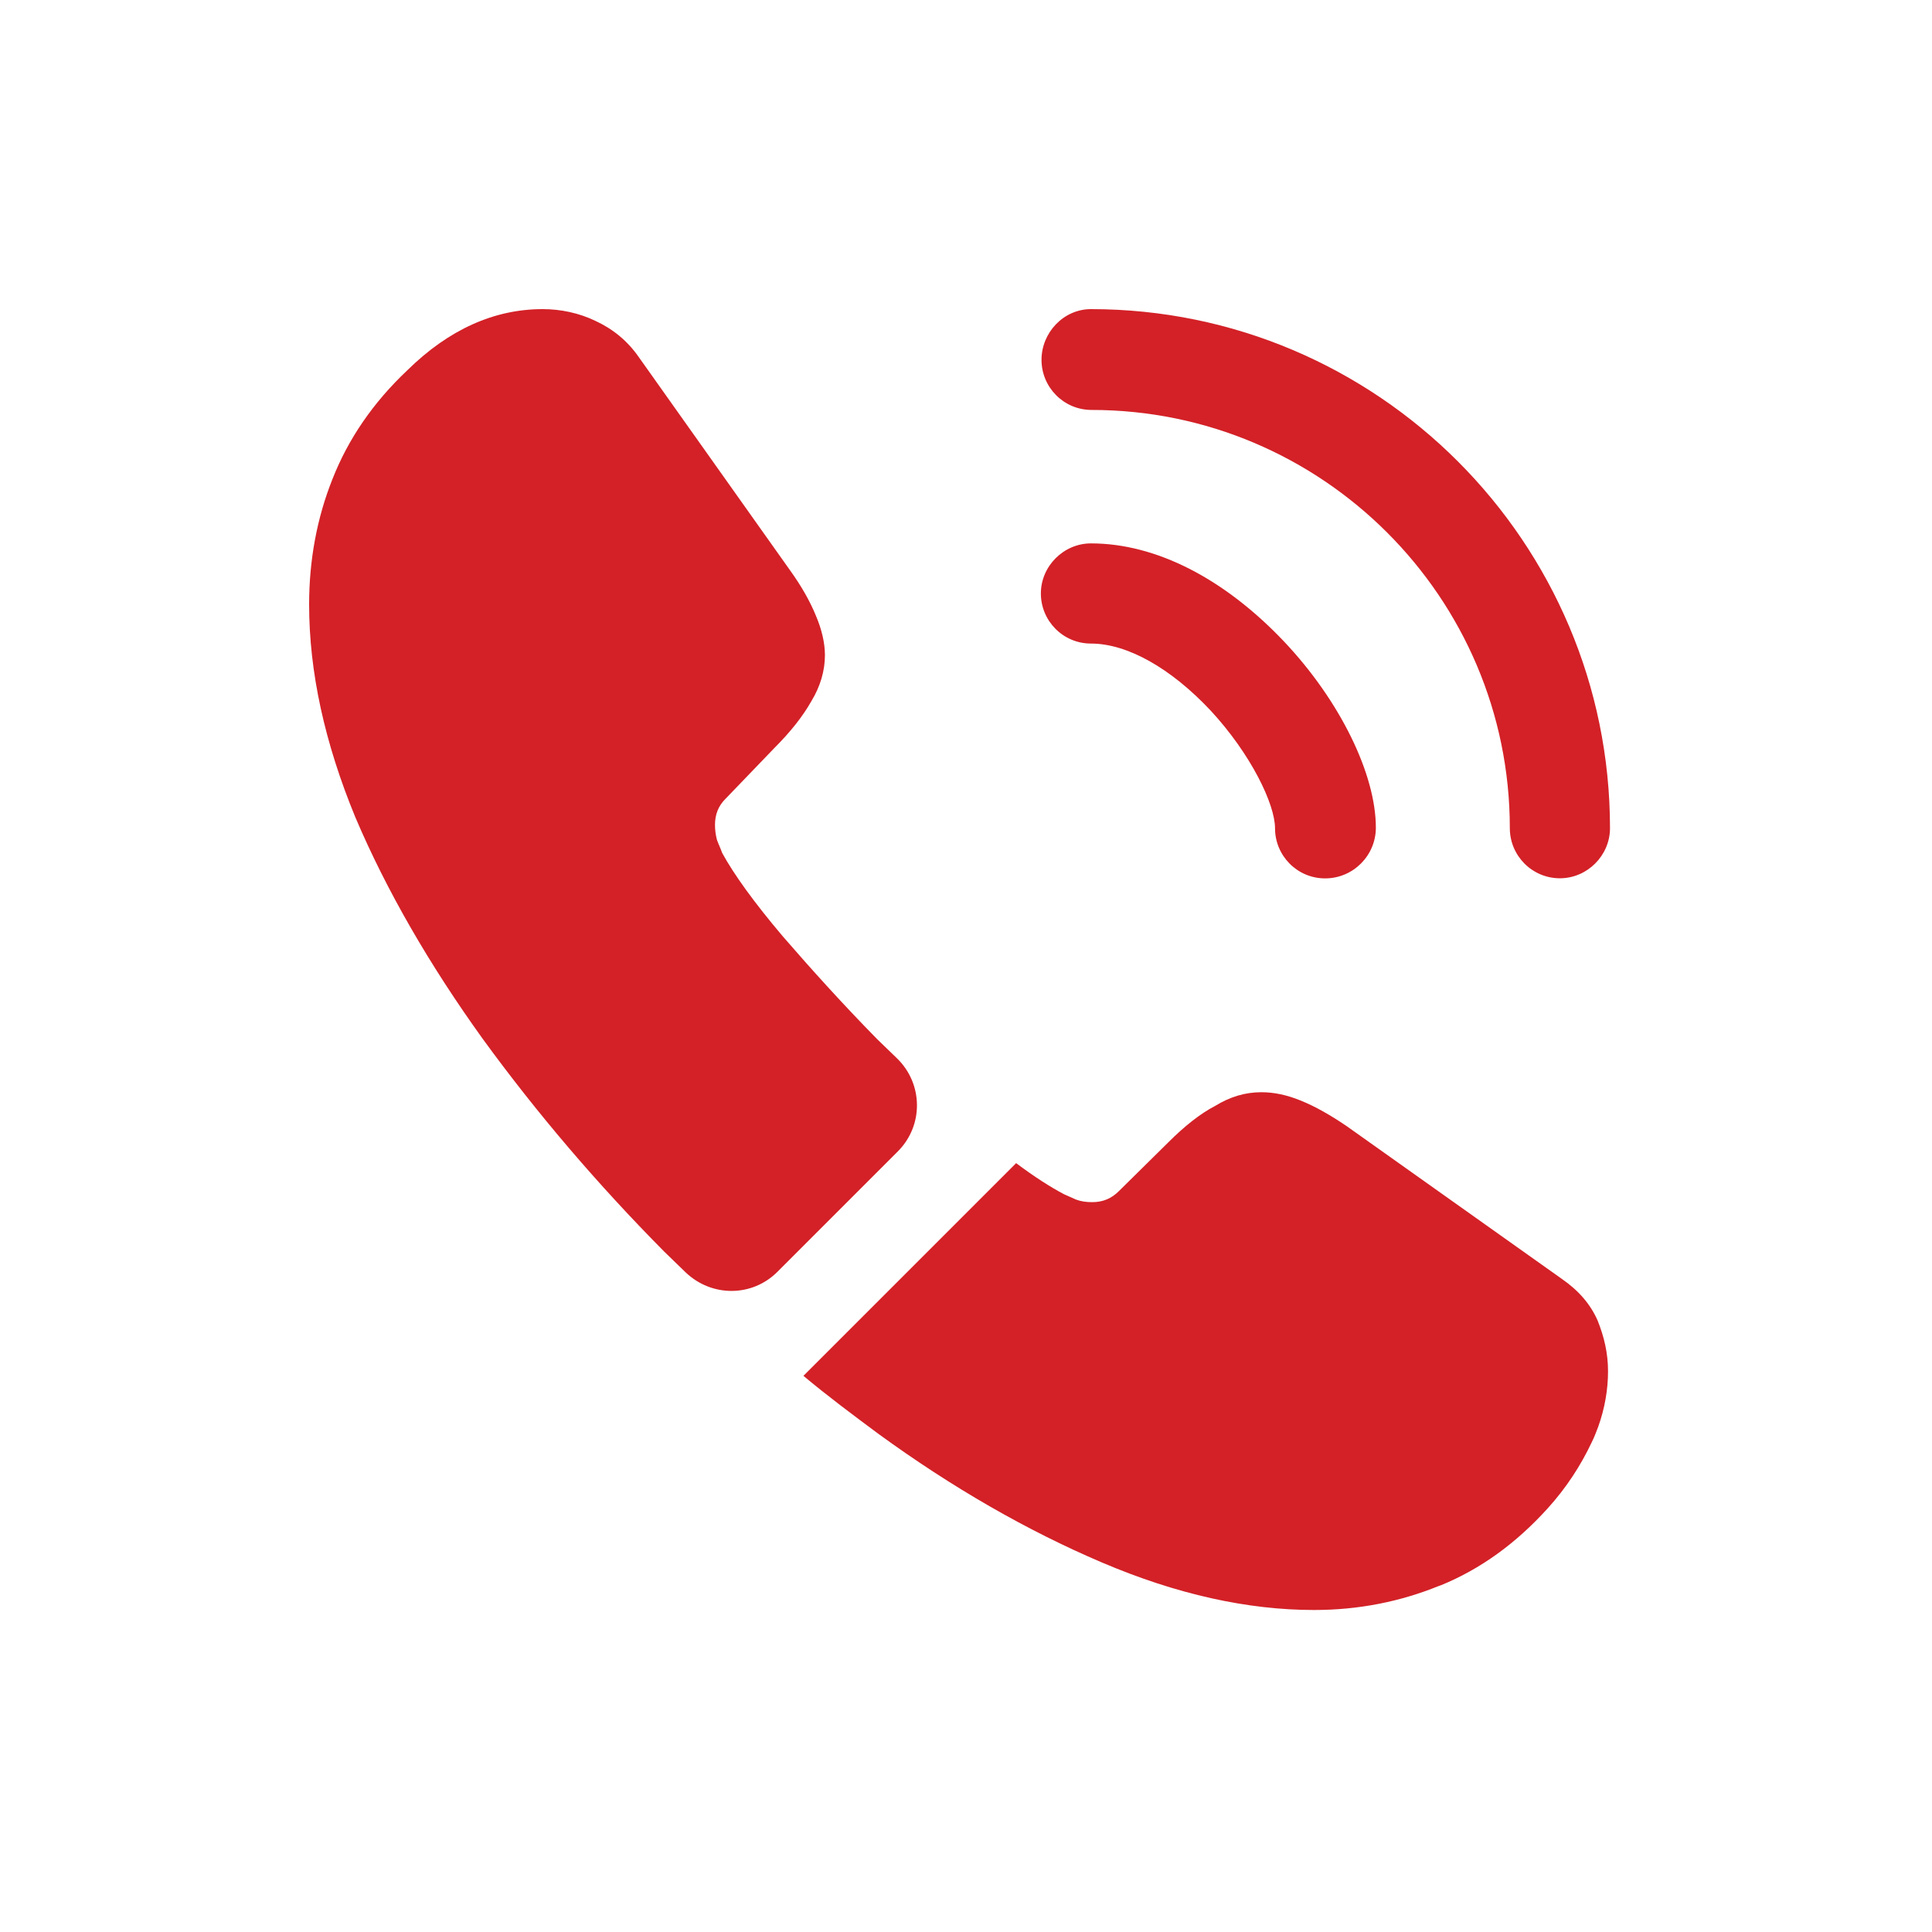
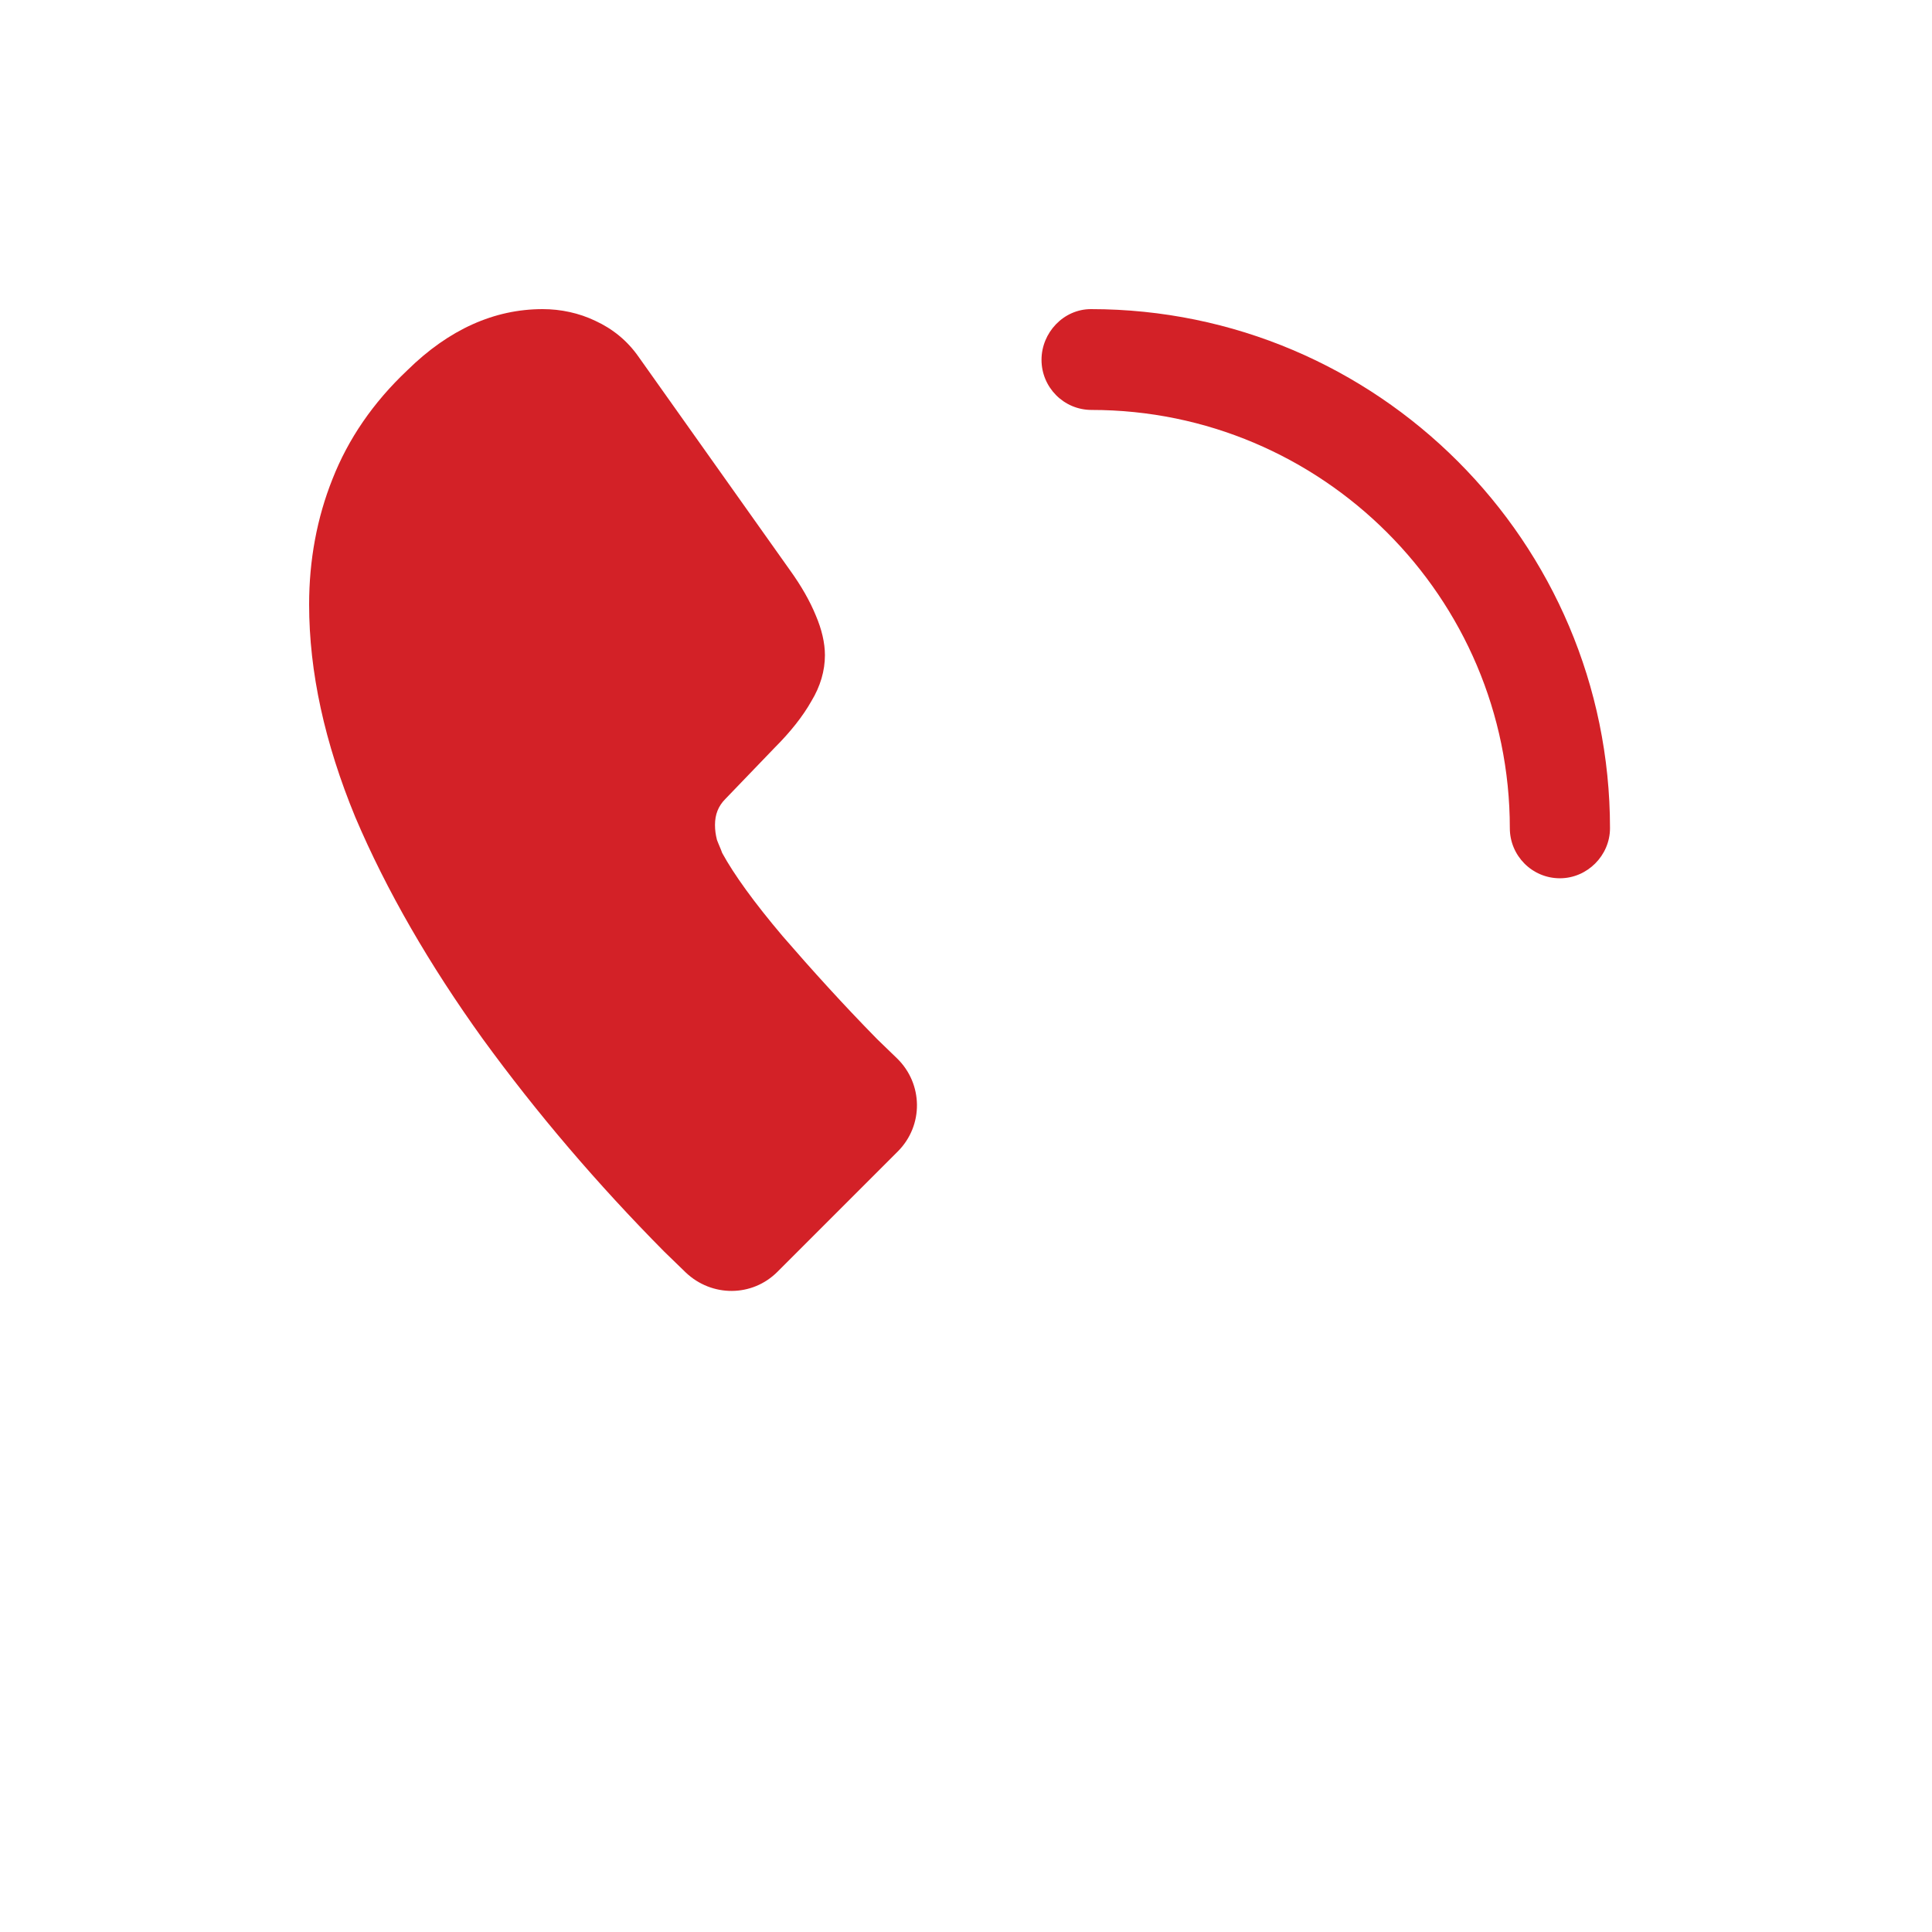
<svg xmlns="http://www.w3.org/2000/svg" fill="none" viewBox="0 0 150 150" height="150" width="150">
-   <rect fill="white" height="150" width="150" />
-   <path fill="#D32127" d="M102.882 68.198C100.71 68.198 98.993 66.43 98.993 64.309C98.993 62.44 97.125 58.551 93.994 55.168C90.913 51.885 87.53 49.966 84.702 49.966C82.53 49.966 80.813 48.199 80.813 46.077C80.813 43.956 82.581 42.189 84.702 42.189C89.752 42.189 95.054 44.916 99.7 49.815C104.043 54.41 106.821 60.117 106.821 64.258C106.821 66.43 105.053 68.198 102.882 68.198Z" />
  <path fill="#D32127" d="M121.111 68.189C118.94 68.189 117.223 66.422 117.223 64.301C117.223 46.373 102.628 31.828 84.751 31.828C82.58 31.828 80.863 30.06 80.863 27.939C80.863 25.818 82.58 24 84.701 24C106.921 24 125 42.08 125 64.301C125 66.422 123.232 68.189 121.111 68.189Z" />
  <path fill="#D32127" d="M69.703 89.4L60.36 98.743C58.391 100.713 55.26 100.713 53.24 98.794C52.684 98.238 52.129 97.733 51.573 97.178C46.372 91.926 41.675 86.421 37.484 80.664C33.343 74.906 30.01 69.149 27.585 63.442C25.212 57.685 24 52.18 24 46.928C24 43.494 24.606 40.211 25.818 37.181C27.03 34.1 28.949 31.272 31.626 28.747C34.858 25.566 38.393 24 42.13 24C43.544 24 44.958 24.303 46.22 24.909C47.533 25.515 48.695 26.424 49.604 27.737L61.32 44.251C62.229 45.514 62.885 46.675 63.34 47.787C63.794 48.847 64.047 49.908 64.047 50.867C64.047 52.079 63.693 53.291 62.986 54.453C62.33 55.614 61.37 56.827 60.158 58.038L56.32 62.028C55.765 62.584 55.512 63.24 55.512 64.048C55.512 64.452 55.563 64.806 55.664 65.21C55.815 65.614 55.967 65.917 56.068 66.22C56.977 67.886 58.542 70.058 60.764 72.684C63.037 75.31 65.461 77.987 68.087 80.664C68.592 81.169 69.147 81.674 69.653 82.179C71.672 84.148 71.723 87.38 69.703 89.4Z" />
-   <path fill="#D32127" d="M124.847 106.466C124.847 107.88 124.595 109.344 124.09 110.758C123.938 111.162 123.787 111.566 123.585 111.97C122.726 113.788 121.615 115.506 120.151 117.122C117.676 119.849 114.949 121.818 111.869 123.081C111.818 123.081 111.768 123.131 111.717 123.131C108.738 124.343 105.506 125 102.021 125C96.87 125 91.366 123.788 85.558 121.313C79.751 118.839 73.943 115.506 68.186 111.314C66.216 109.849 64.247 108.385 62.378 106.819L78.892 90.305C80.306 91.365 81.569 92.174 82.629 92.729C82.882 92.83 83.185 92.982 83.538 93.133C83.942 93.285 84.346 93.335 84.801 93.335C85.659 93.335 86.316 93.032 86.871 92.477L90.709 88.689C91.972 87.426 93.184 86.467 94.345 85.861C95.507 85.154 96.668 84.8 97.931 84.8C98.89 84.8 99.9 85.002 101.011 85.457C102.122 85.911 103.284 86.568 104.546 87.426L121.262 99.294C122.575 100.203 123.484 101.264 124.039 102.526C124.544 103.789 124.847 105.052 124.847 106.466Z" />
</svg>